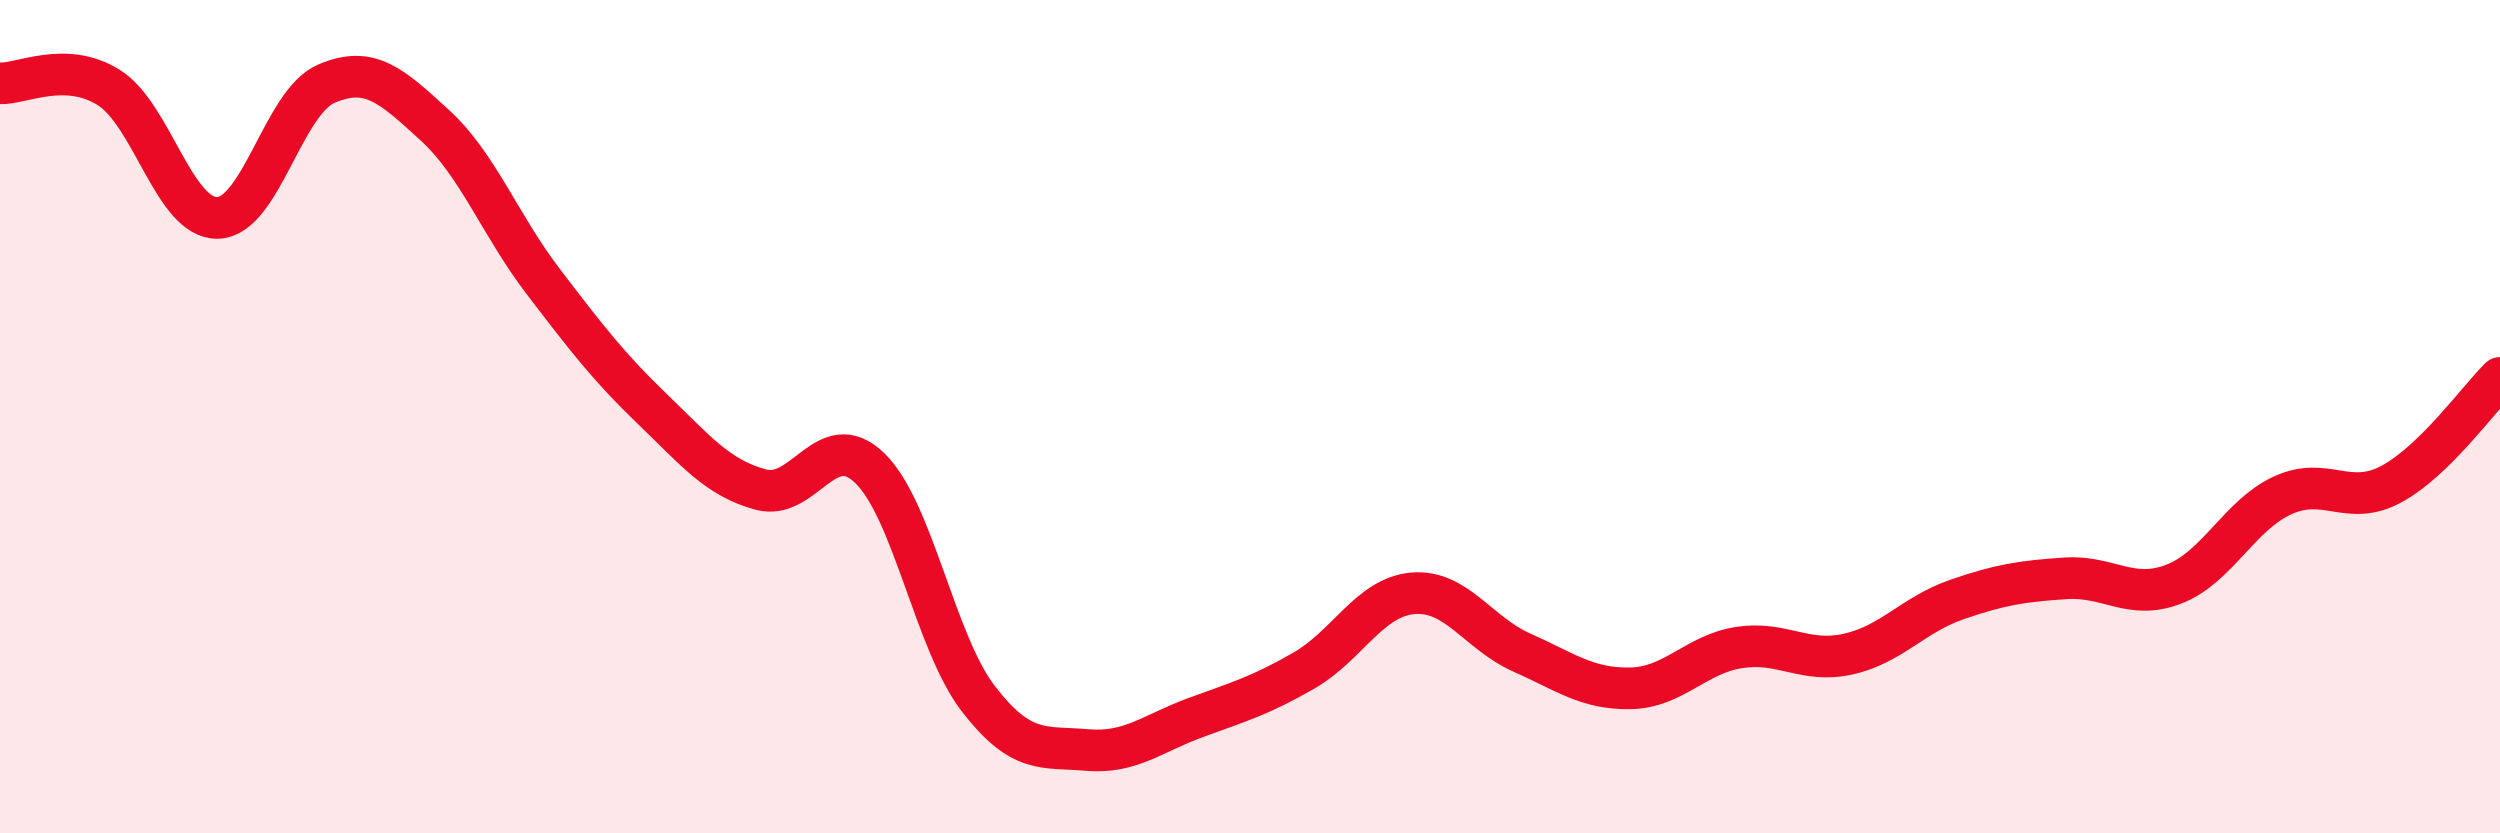
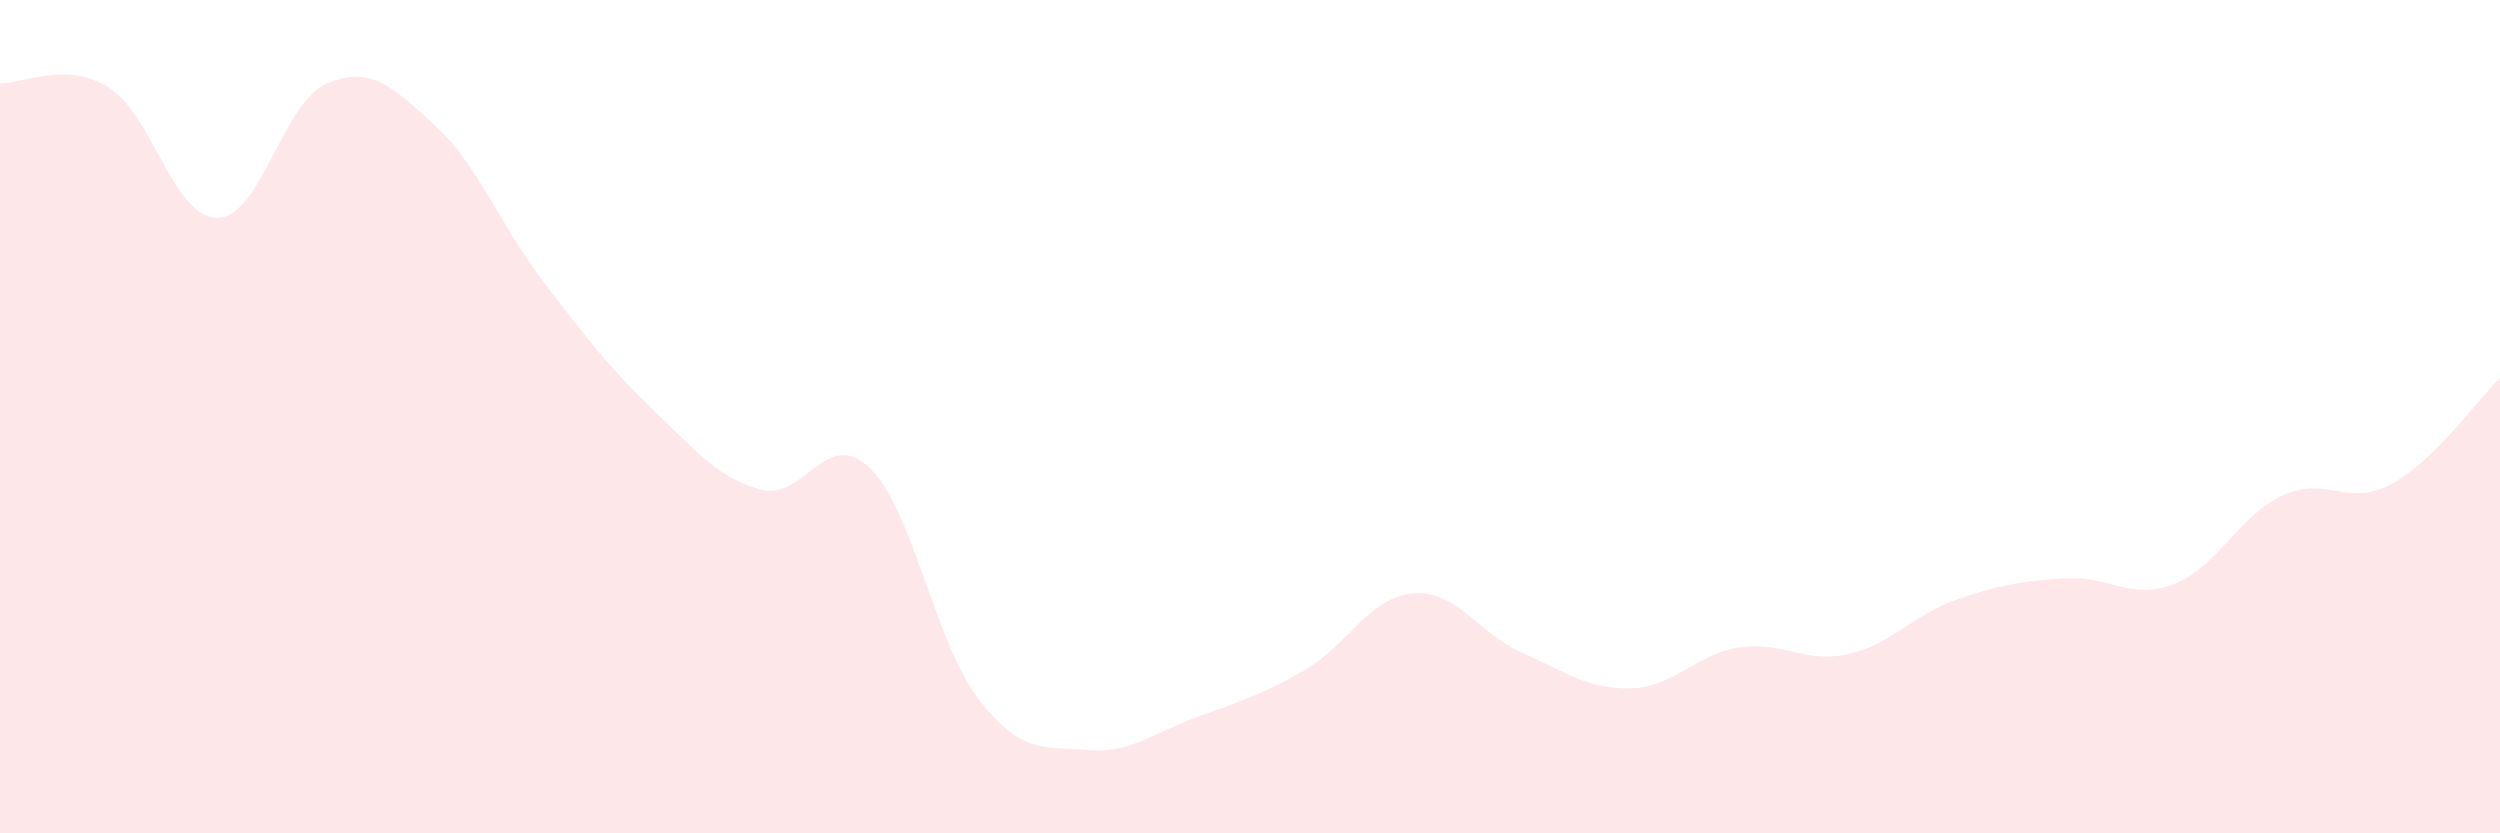
<svg xmlns="http://www.w3.org/2000/svg" width="60" height="20" viewBox="0 0 60 20">
  <path d="M 0,2 C 0.52,2.02 1.57,1.45 2.61,2.1 C 3.65,2.75 4.18,5.25 5.22,5.23 C 6.26,5.21 6.79,2.46 7.83,2.01 C 8.87,1.56 9.39,2.05 10.43,3 C 11.47,3.95 12,5.4 13.04,6.76 C 14.08,8.12 14.61,8.81 15.65,9.81 C 16.69,10.81 17.22,11.47 18.26,11.75 C 19.3,12.03 19.83,10.23 20.87,11.23 C 21.91,12.23 22.44,15.42 23.48,16.77 C 24.52,18.12 25.05,17.91 26.09,18 C 27.13,18.09 27.66,17.6 28.7,17.22 C 29.74,16.84 30.26,16.69 31.3,16.09 C 32.34,15.49 32.87,14.33 33.91,14.24 C 34.95,14.15 35.48,15.2 36.52,15.66 C 37.56,16.12 38.09,16.54 39.13,16.52 C 40.17,16.5 40.7,15.7 41.74,15.54 C 42.78,15.38 43.31,15.93 44.35,15.7 C 45.39,15.47 45.92,14.75 46.96,14.39 C 48,14.03 48.53,13.95 49.57,13.88 C 50.61,13.81 51.13,14.42 52.17,14.02 C 53.21,13.62 53.74,12.37 54.78,11.89 C 55.82,11.41 56.35,12.18 57.39,11.62 C 58.43,11.06 59.48,9.58 60,9.07L60 20L0 20Z" fill="#EB0A25" opacity="0.1" stroke-linecap="round" stroke-linejoin="round" />
-   <path d="M 0,2 C 0.52,2.02 1.57,1.45 2.61,2.1 C 3.65,2.75 4.18,5.25 5.22,5.23 C 6.26,5.21 6.79,2.46 7.83,2.01 C 8.87,1.56 9.39,2.05 10.43,3 C 11.47,3.95 12,5.4 13.04,6.76 C 14.08,8.12 14.61,8.81 15.65,9.81 C 16.69,10.81 17.22,11.47 18.26,11.75 C 19.3,12.03 19.83,10.23 20.87,11.23 C 21.91,12.23 22.44,15.42 23.48,16.77 C 24.52,18.12 25.05,17.91 26.09,18 C 27.13,18.09 27.66,17.6 28.7,17.22 C 29.74,16.84 30.26,16.69 31.3,16.09 C 32.34,15.49 32.87,14.33 33.91,14.24 C 34.95,14.15 35.48,15.2 36.52,15.66 C 37.56,16.12 38.09,16.54 39.13,16.52 C 40.17,16.5 40.7,15.7 41.74,15.54 C 42.78,15.38 43.31,15.93 44.35,15.7 C 45.39,15.47 45.92,14.75 46.96,14.39 C 48,14.03 48.53,13.95 49.57,13.88 C 50.61,13.81 51.13,14.42 52.17,14.02 C 53.21,13.62 53.74,12.37 54.78,11.89 C 55.82,11.41 56.35,12.18 57.39,11.62 C 58.43,11.06 59.48,9.58 60,9.07" stroke="#EB0A25" stroke-width="1" fill="none" stroke-linecap="round" stroke-linejoin="round" />
</svg>